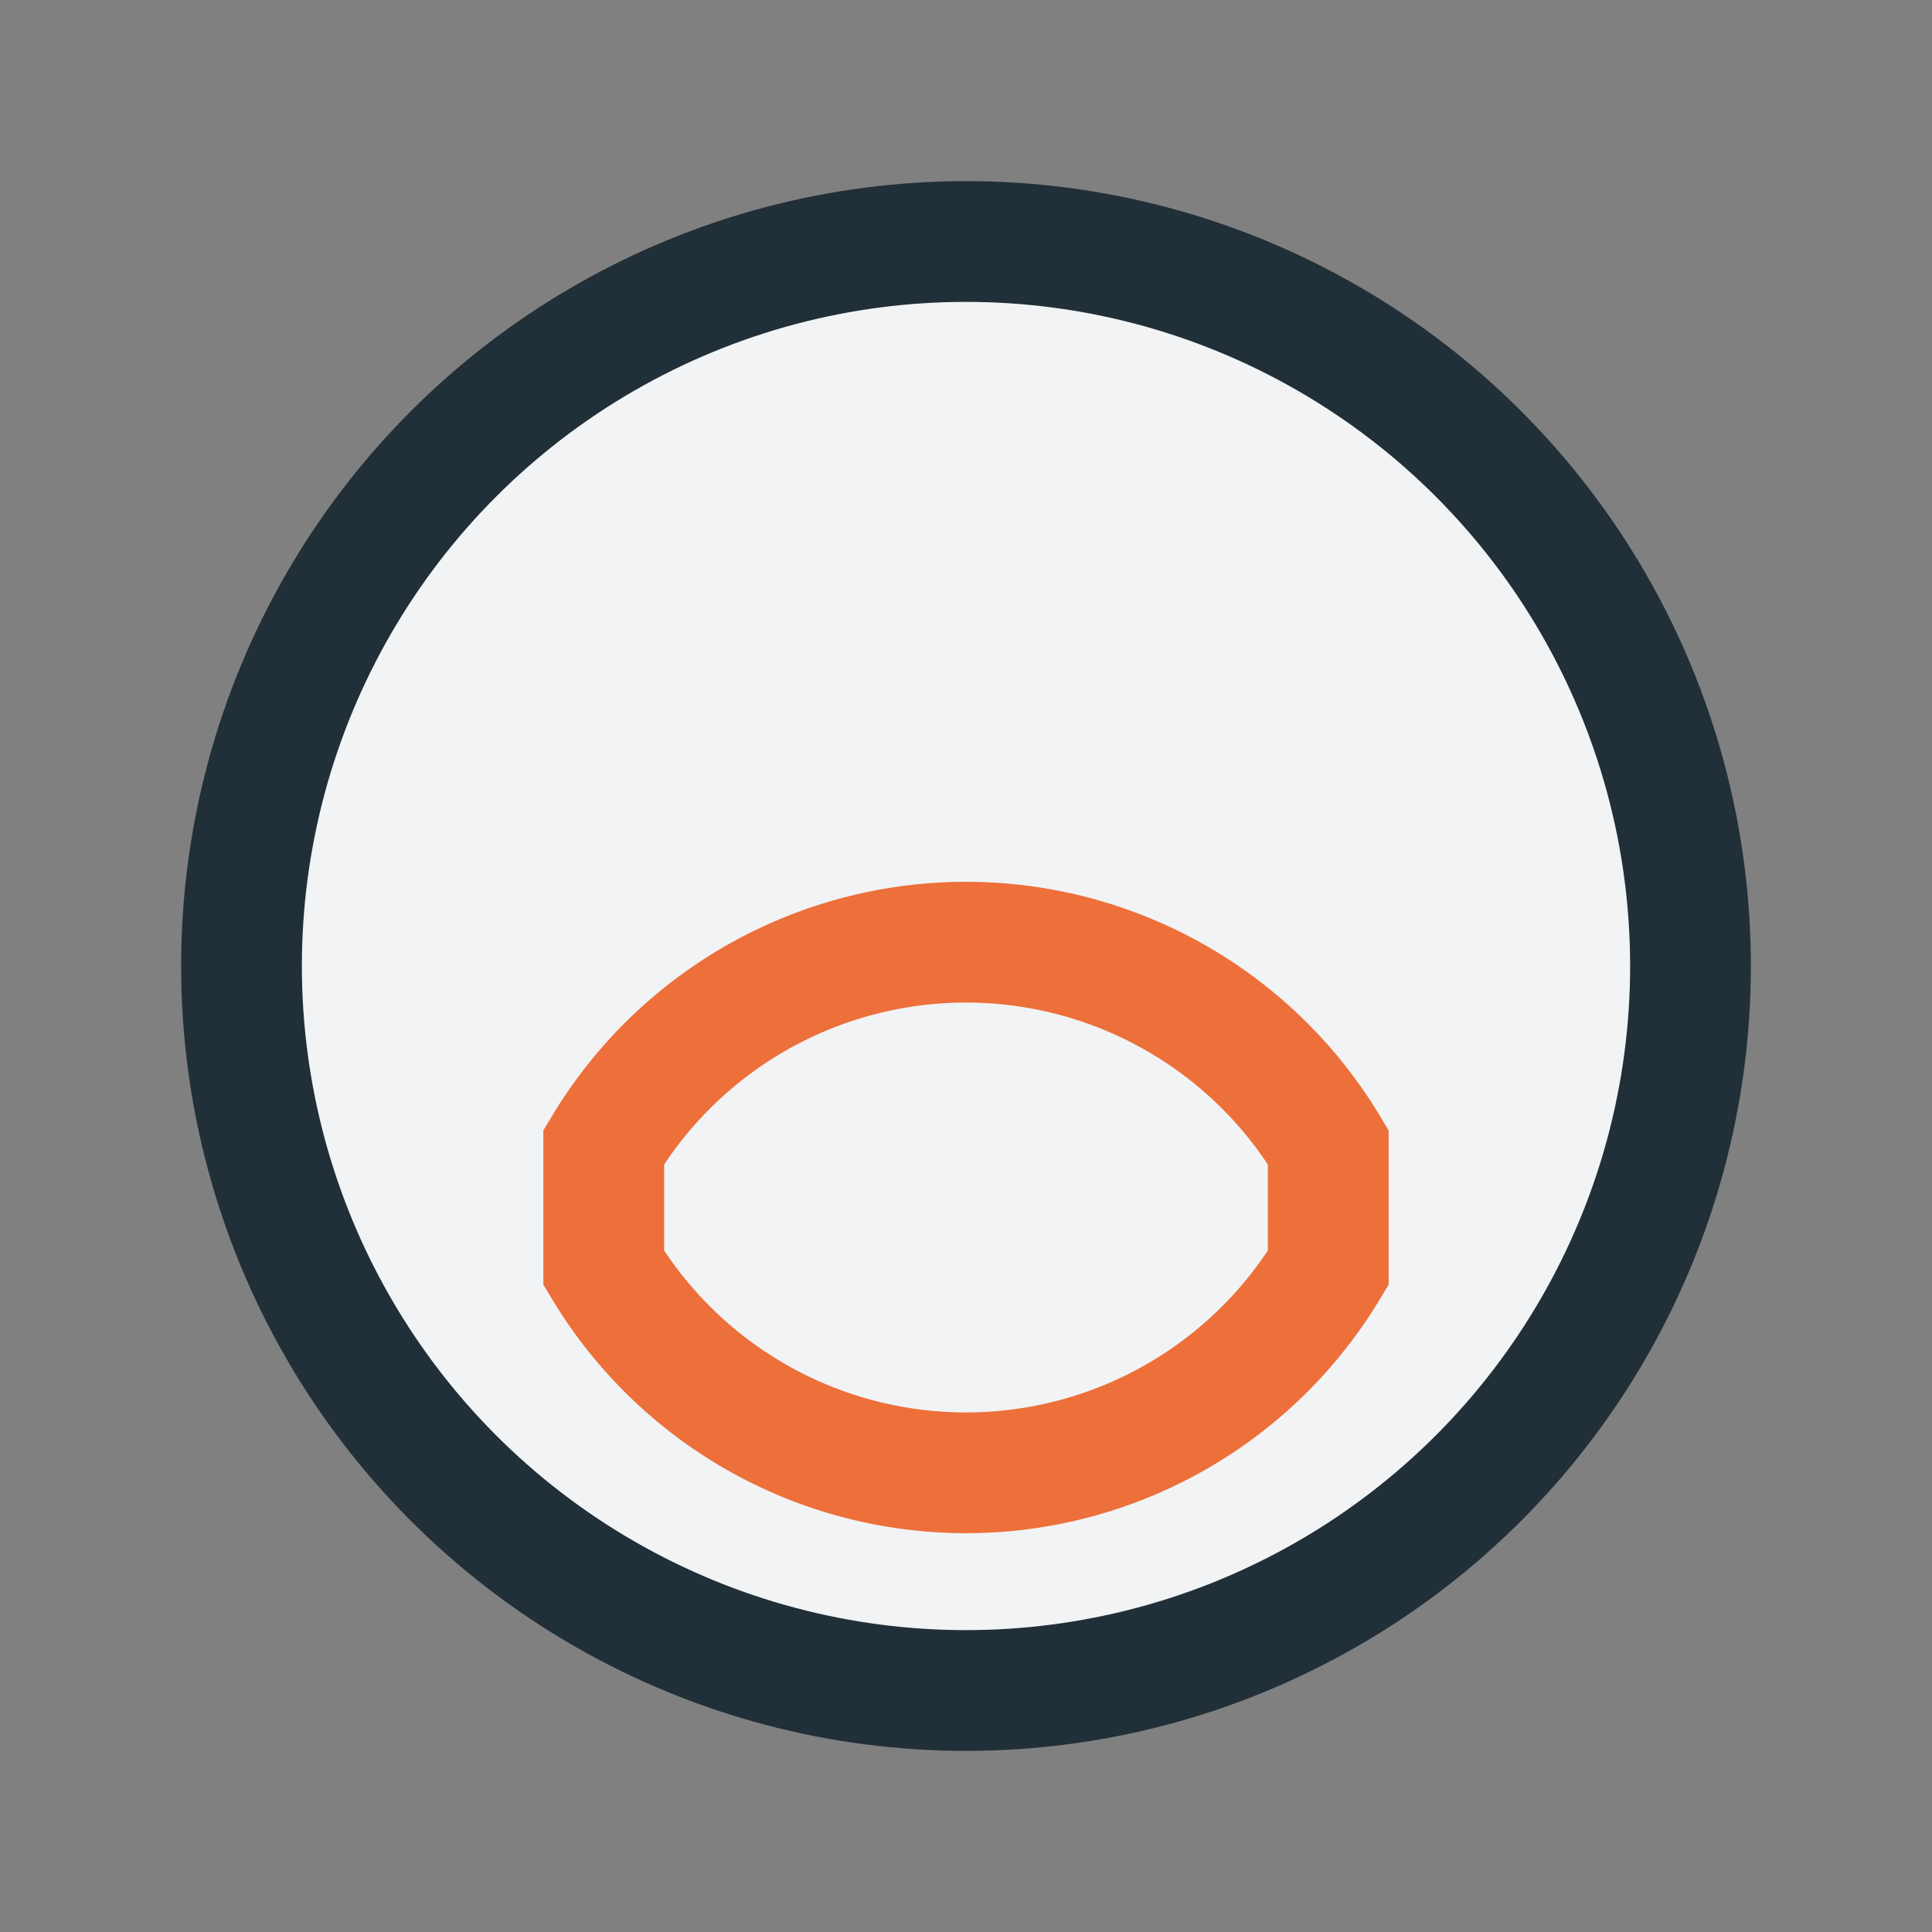
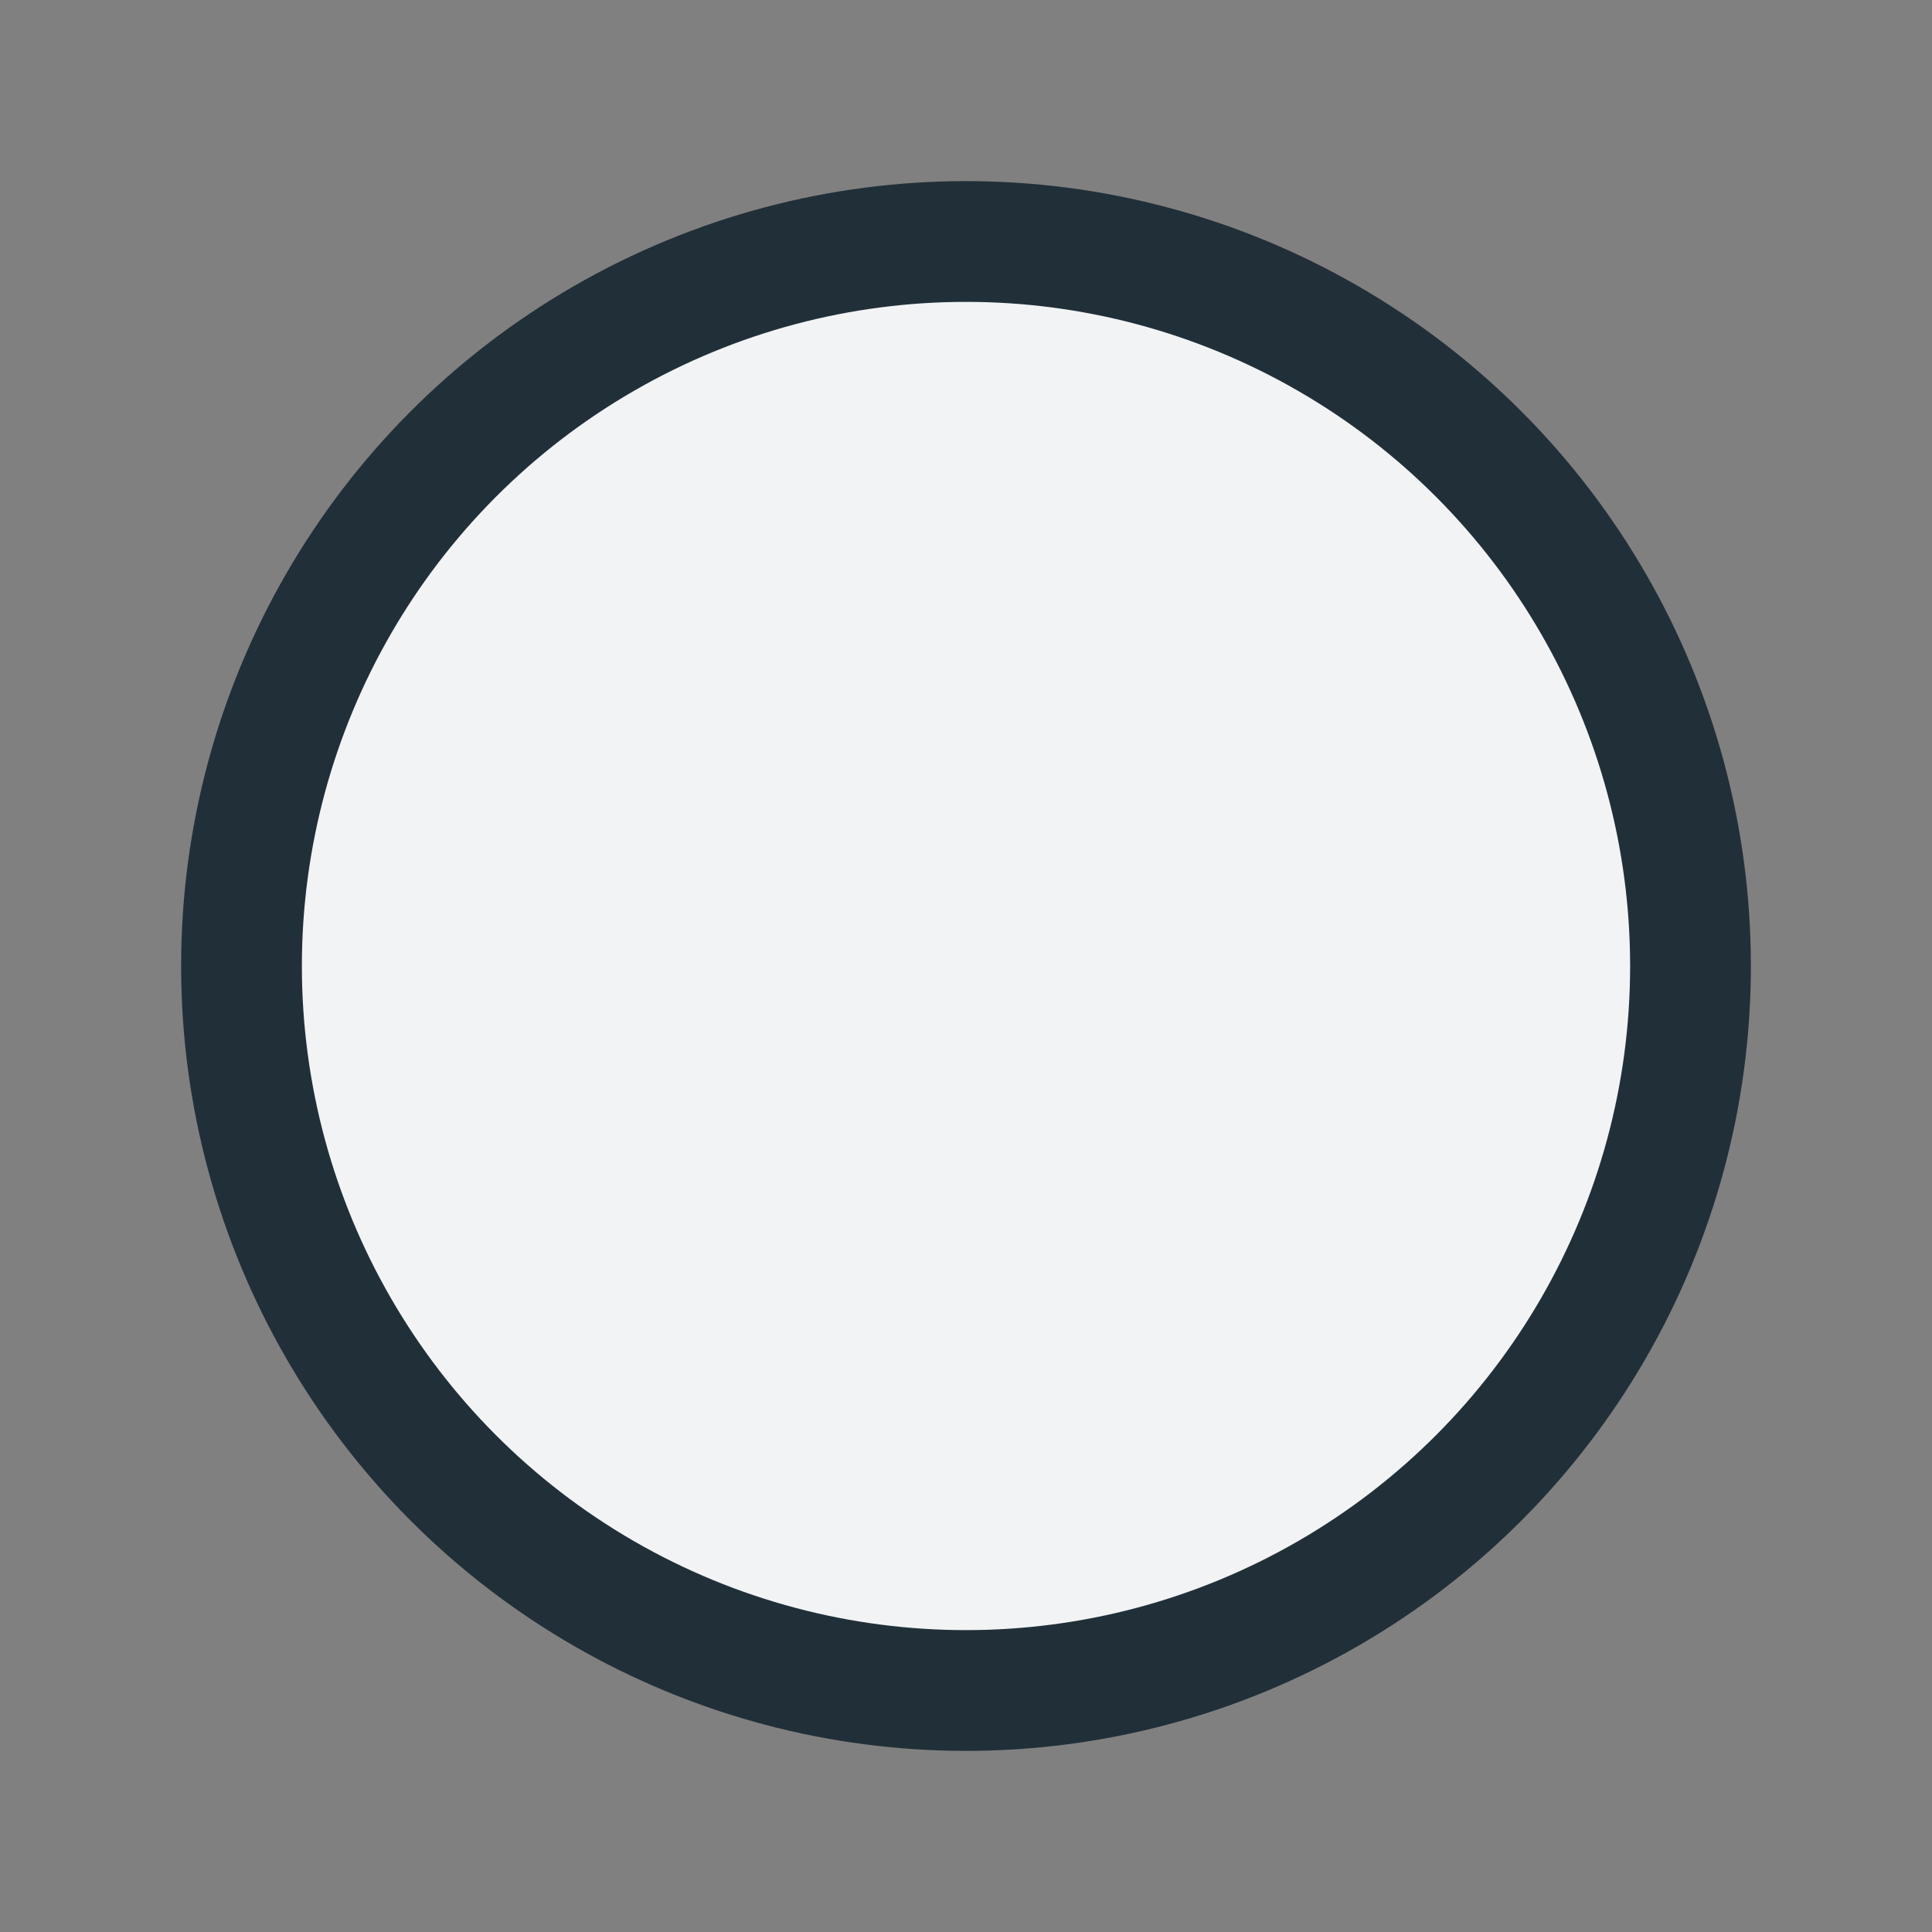
<svg xmlns="http://www.w3.org/2000/svg" width="32" height="32" viewBox="0 0 32 32">
  <rect x="0" y="0" width="32" height="32" fill="#808080" stroke="none" />
  <circle cx="16" cy="16" r="12" fill="#F1F3F5" stroke="#212F38" stroke-width="2" />
-   <path d="M10 21a7 7 0 0012 0v-2a7 7 0 00-12 0z" fill="none" stroke="#ED6F3A" stroke-width="2" />
</svg>